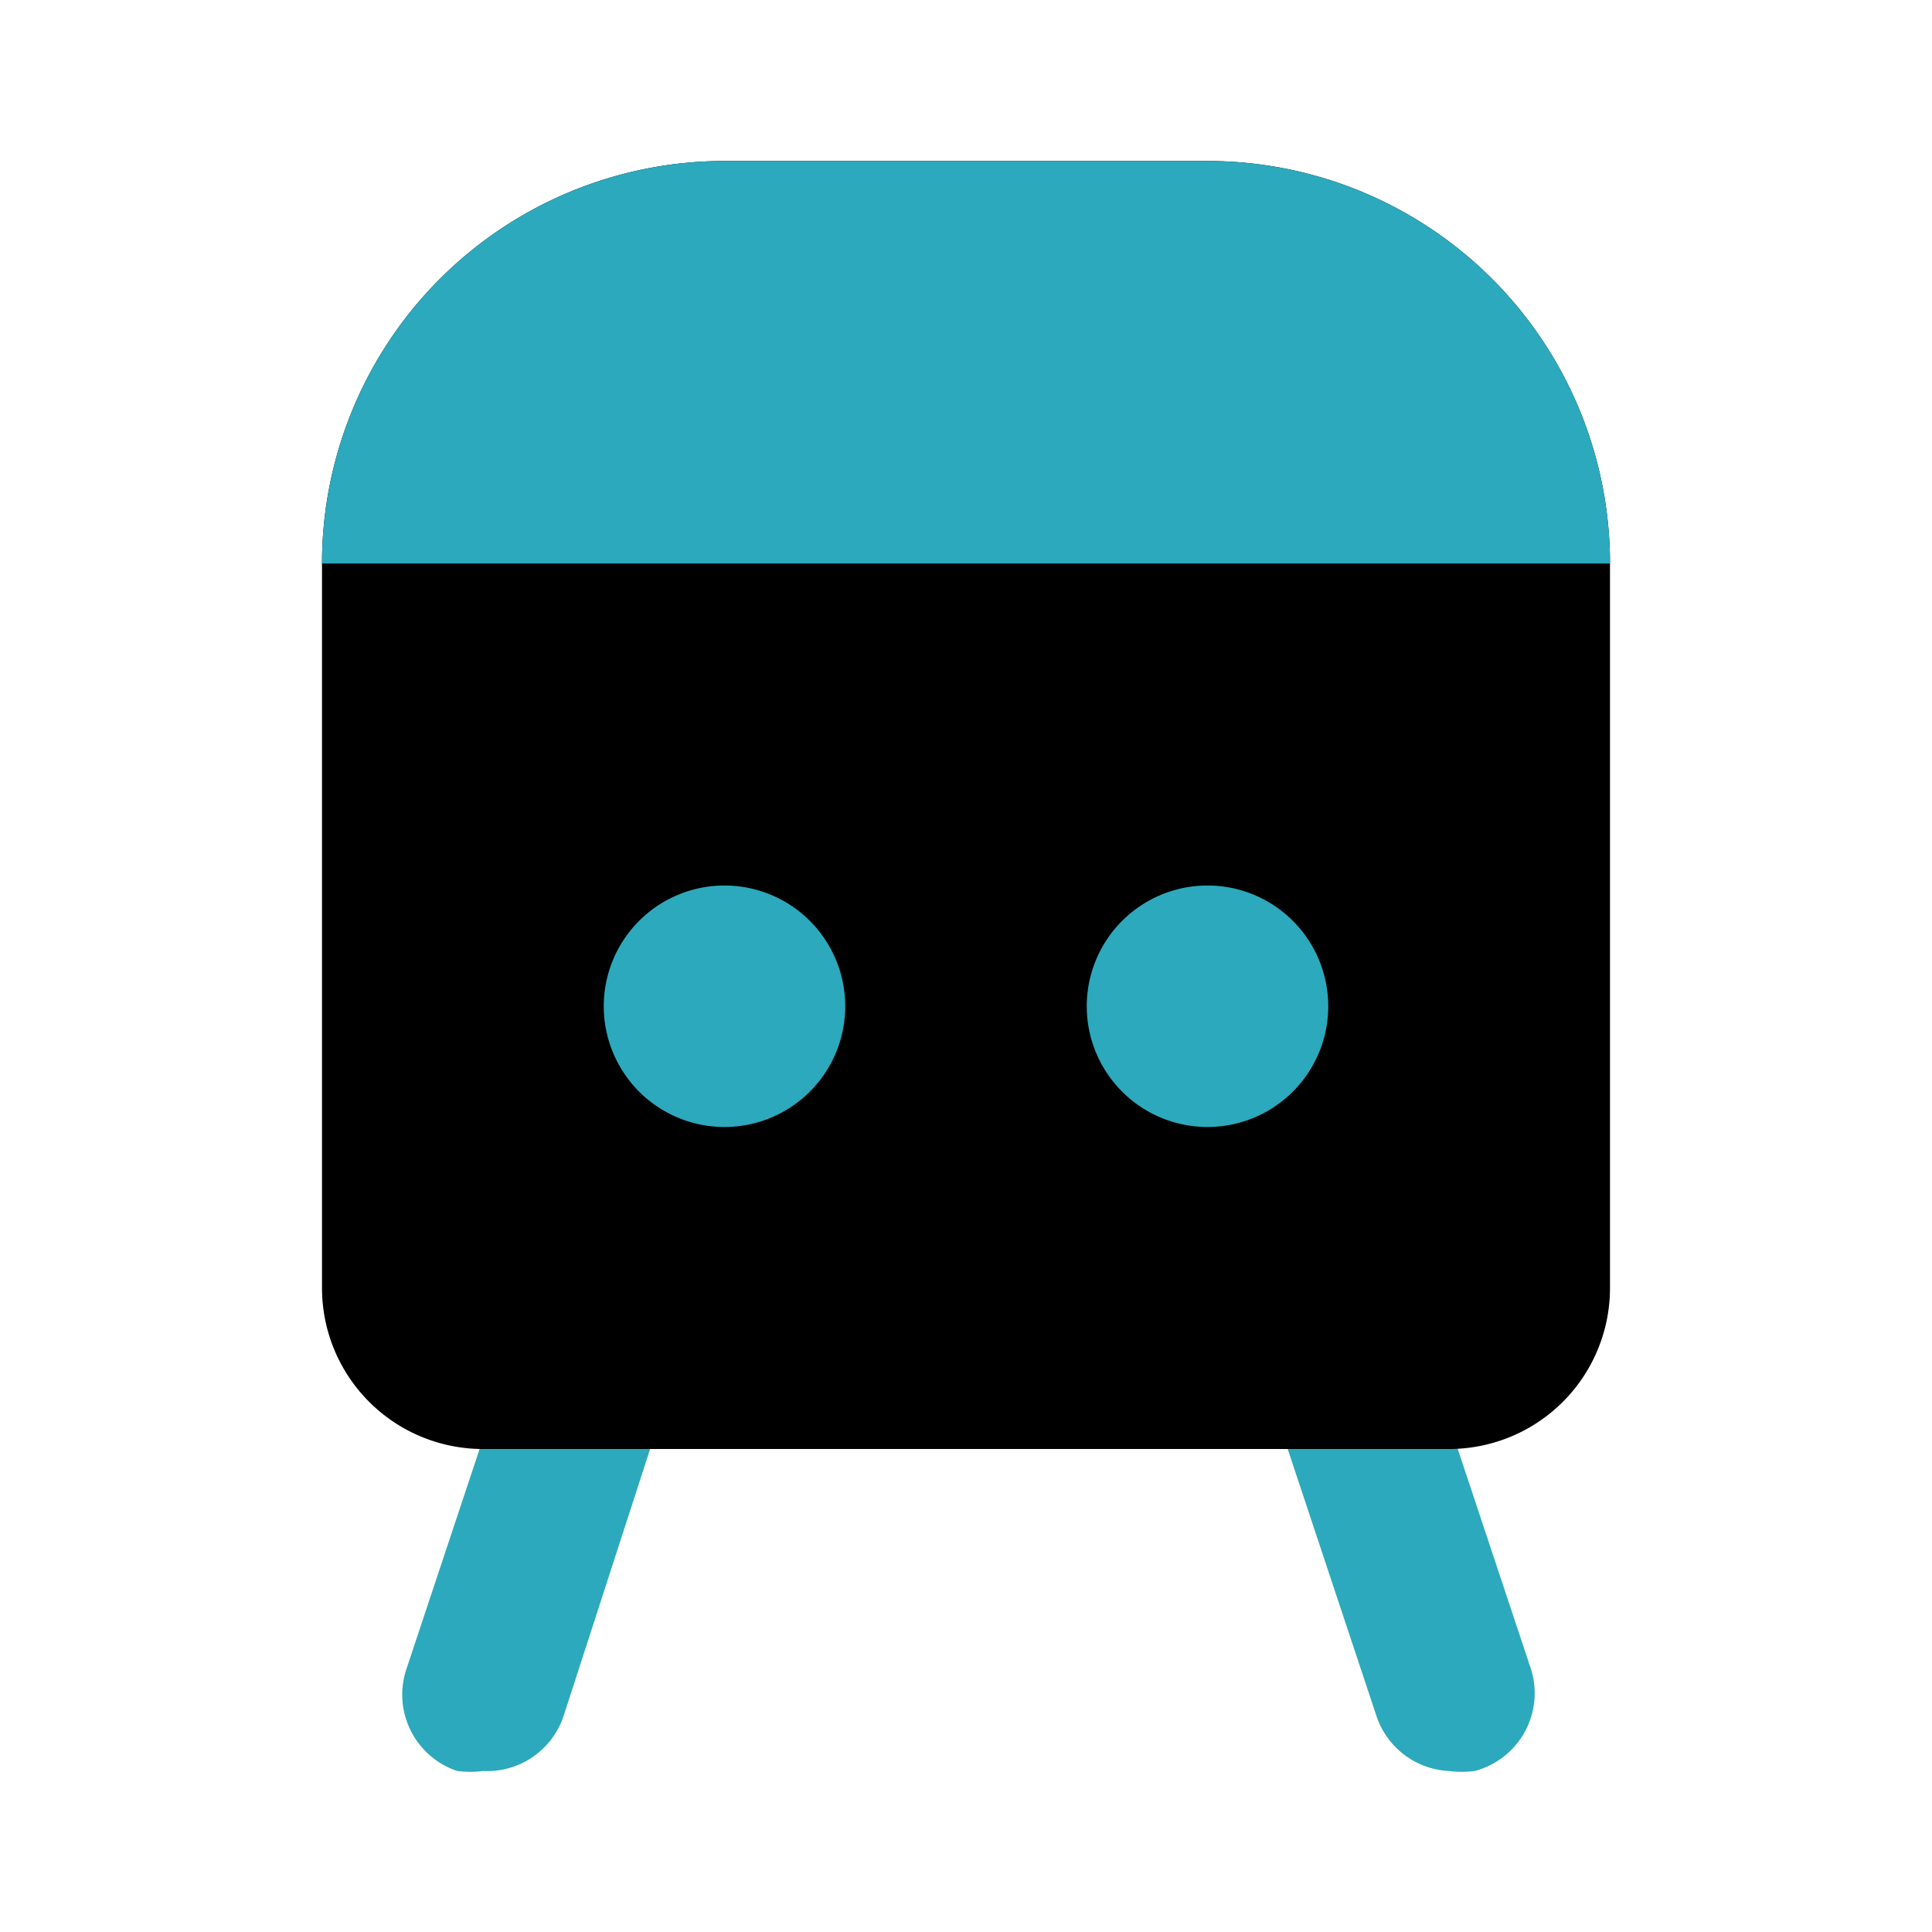
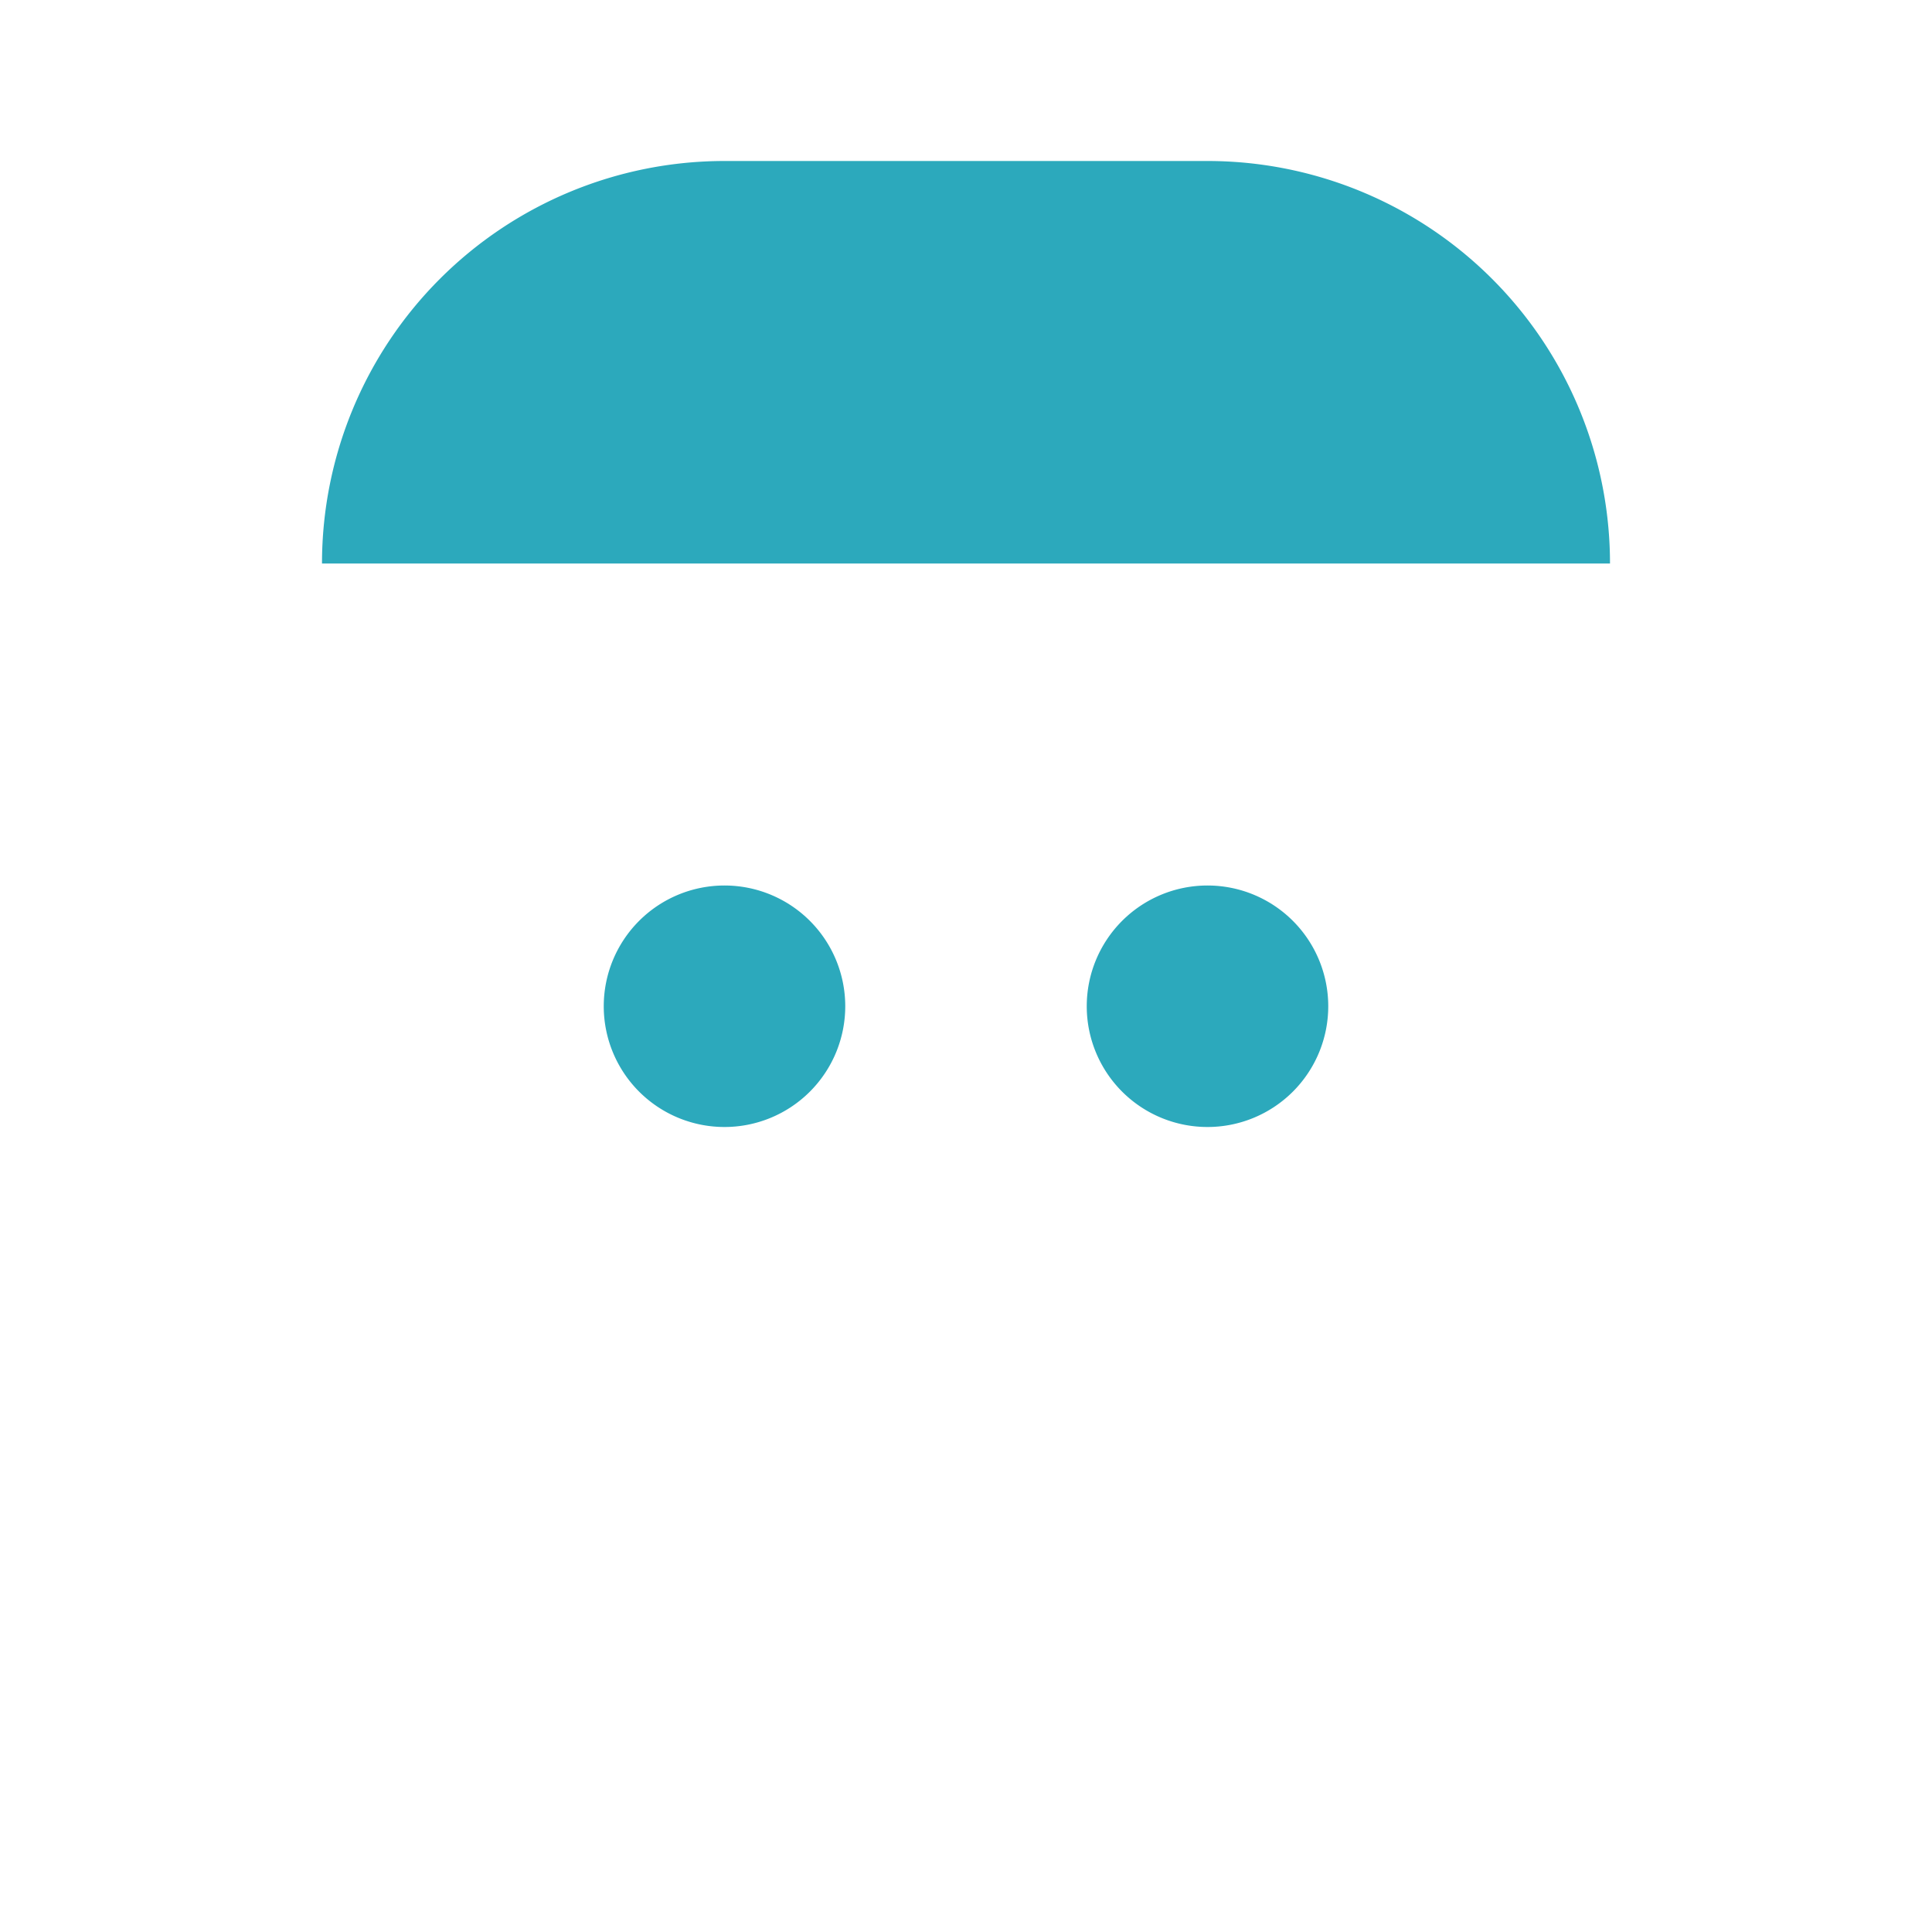
<svg xmlns="http://www.w3.org/2000/svg" fill="#000000" width="800px" height="800px" viewBox="0 0 24 24" id="subway-2" data-name="Flat Color" class="icon flat-color">
-   <path id="secondary" d="M6,22A1.25,1.25,0,0,1,5.68,22a1,1,0,0,1-.63-1.27l1.33-4a1,1,0,1,1,1.9.64L7,21.32A1,1,0,0,1,6,22ZM18.32,22A1,1,0,0,0,19,20.68l-1.33-4a1,1,0,0,0-1.9.64l1.33,4A1,1,0,0,0,18,22,1.25,1.25,0,0,0,18.32,22Z" style="fill: rgb(44, 169, 188);" />
-   <path id="primary" d="M15,2H9A5,5,0,0,0,4,7v9a2,2,0,0,0,2,2H18a2,2,0,0,0,2-2V7A5,5,0,0,0,15,2Z" style="fill: rgb(0, 0, 0);" />
  <path id="secondary-2" data-name="secondary" d="M20,7H4A5,5,0,0,1,9,2h6A5,5,0,0,1,20,7Zm-5,4a1.5,1.5,0,1,0,1.5,1.5A1.5,1.5,0,0,0,15,11ZM9,11a1.5,1.5,0,1,0,1.5,1.5A1.5,1.5,0,0,0,9,11Z" style="fill: rgb(44, 169, 188);" />
</svg>